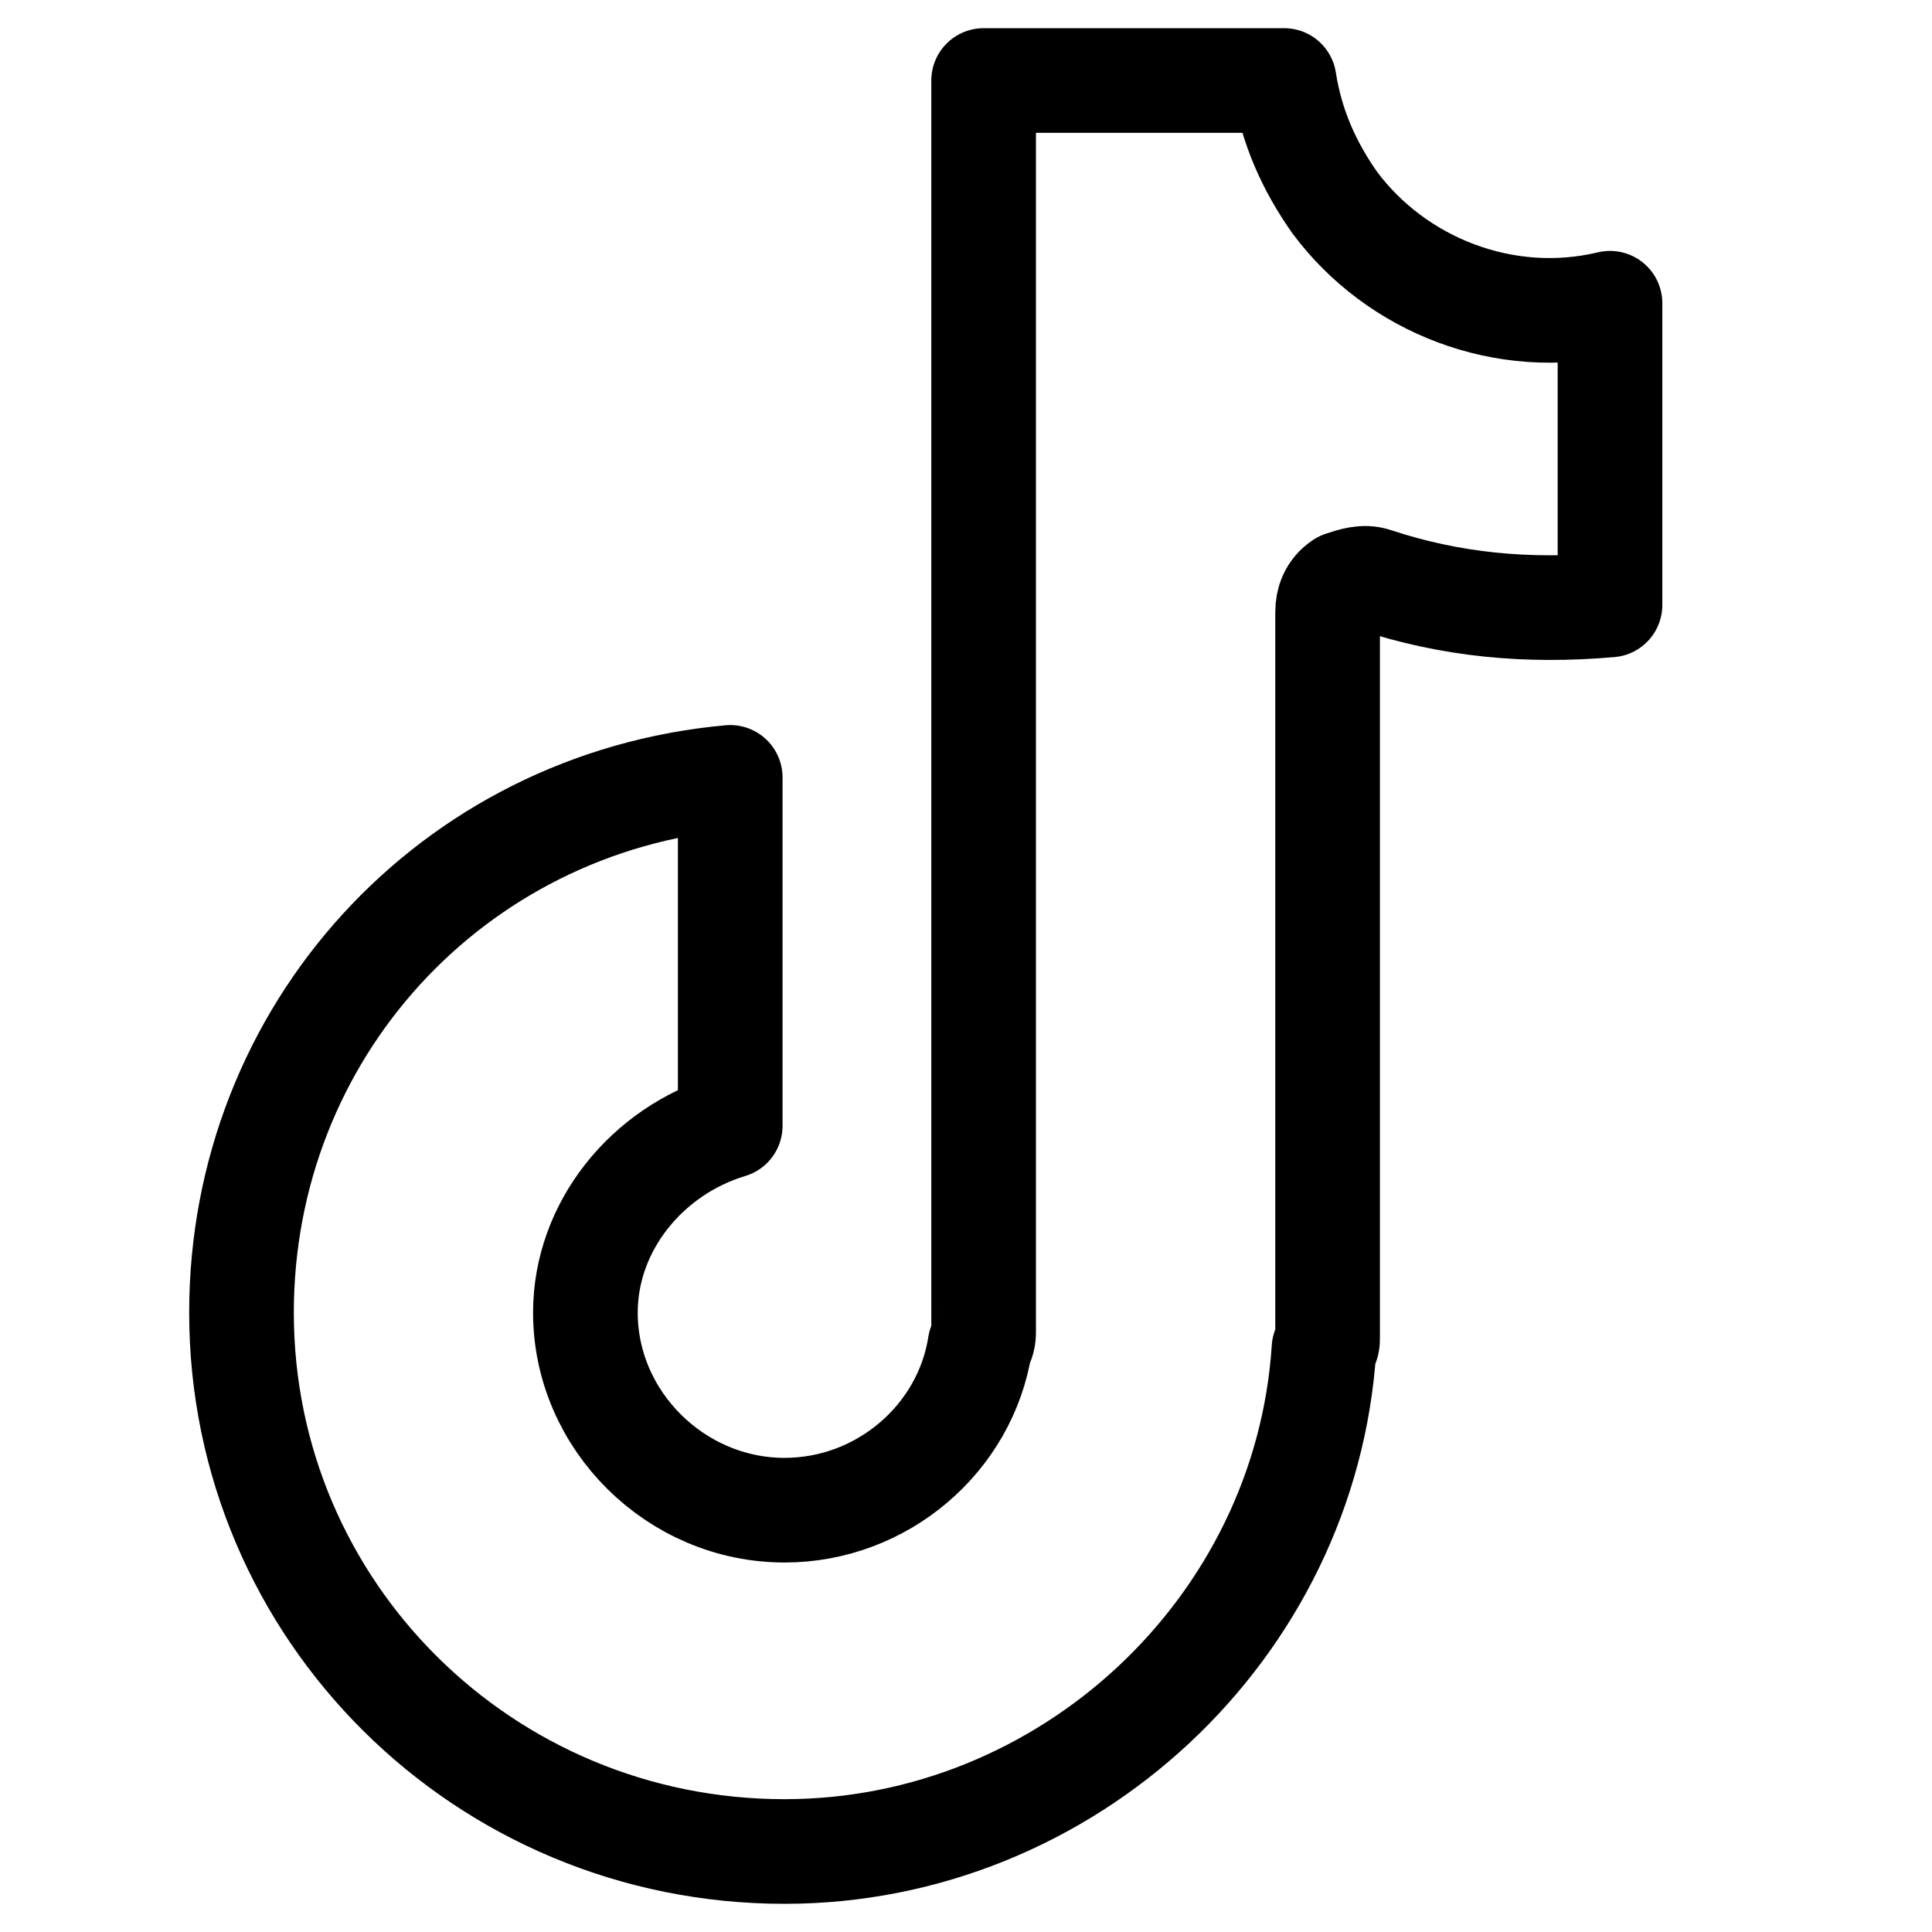
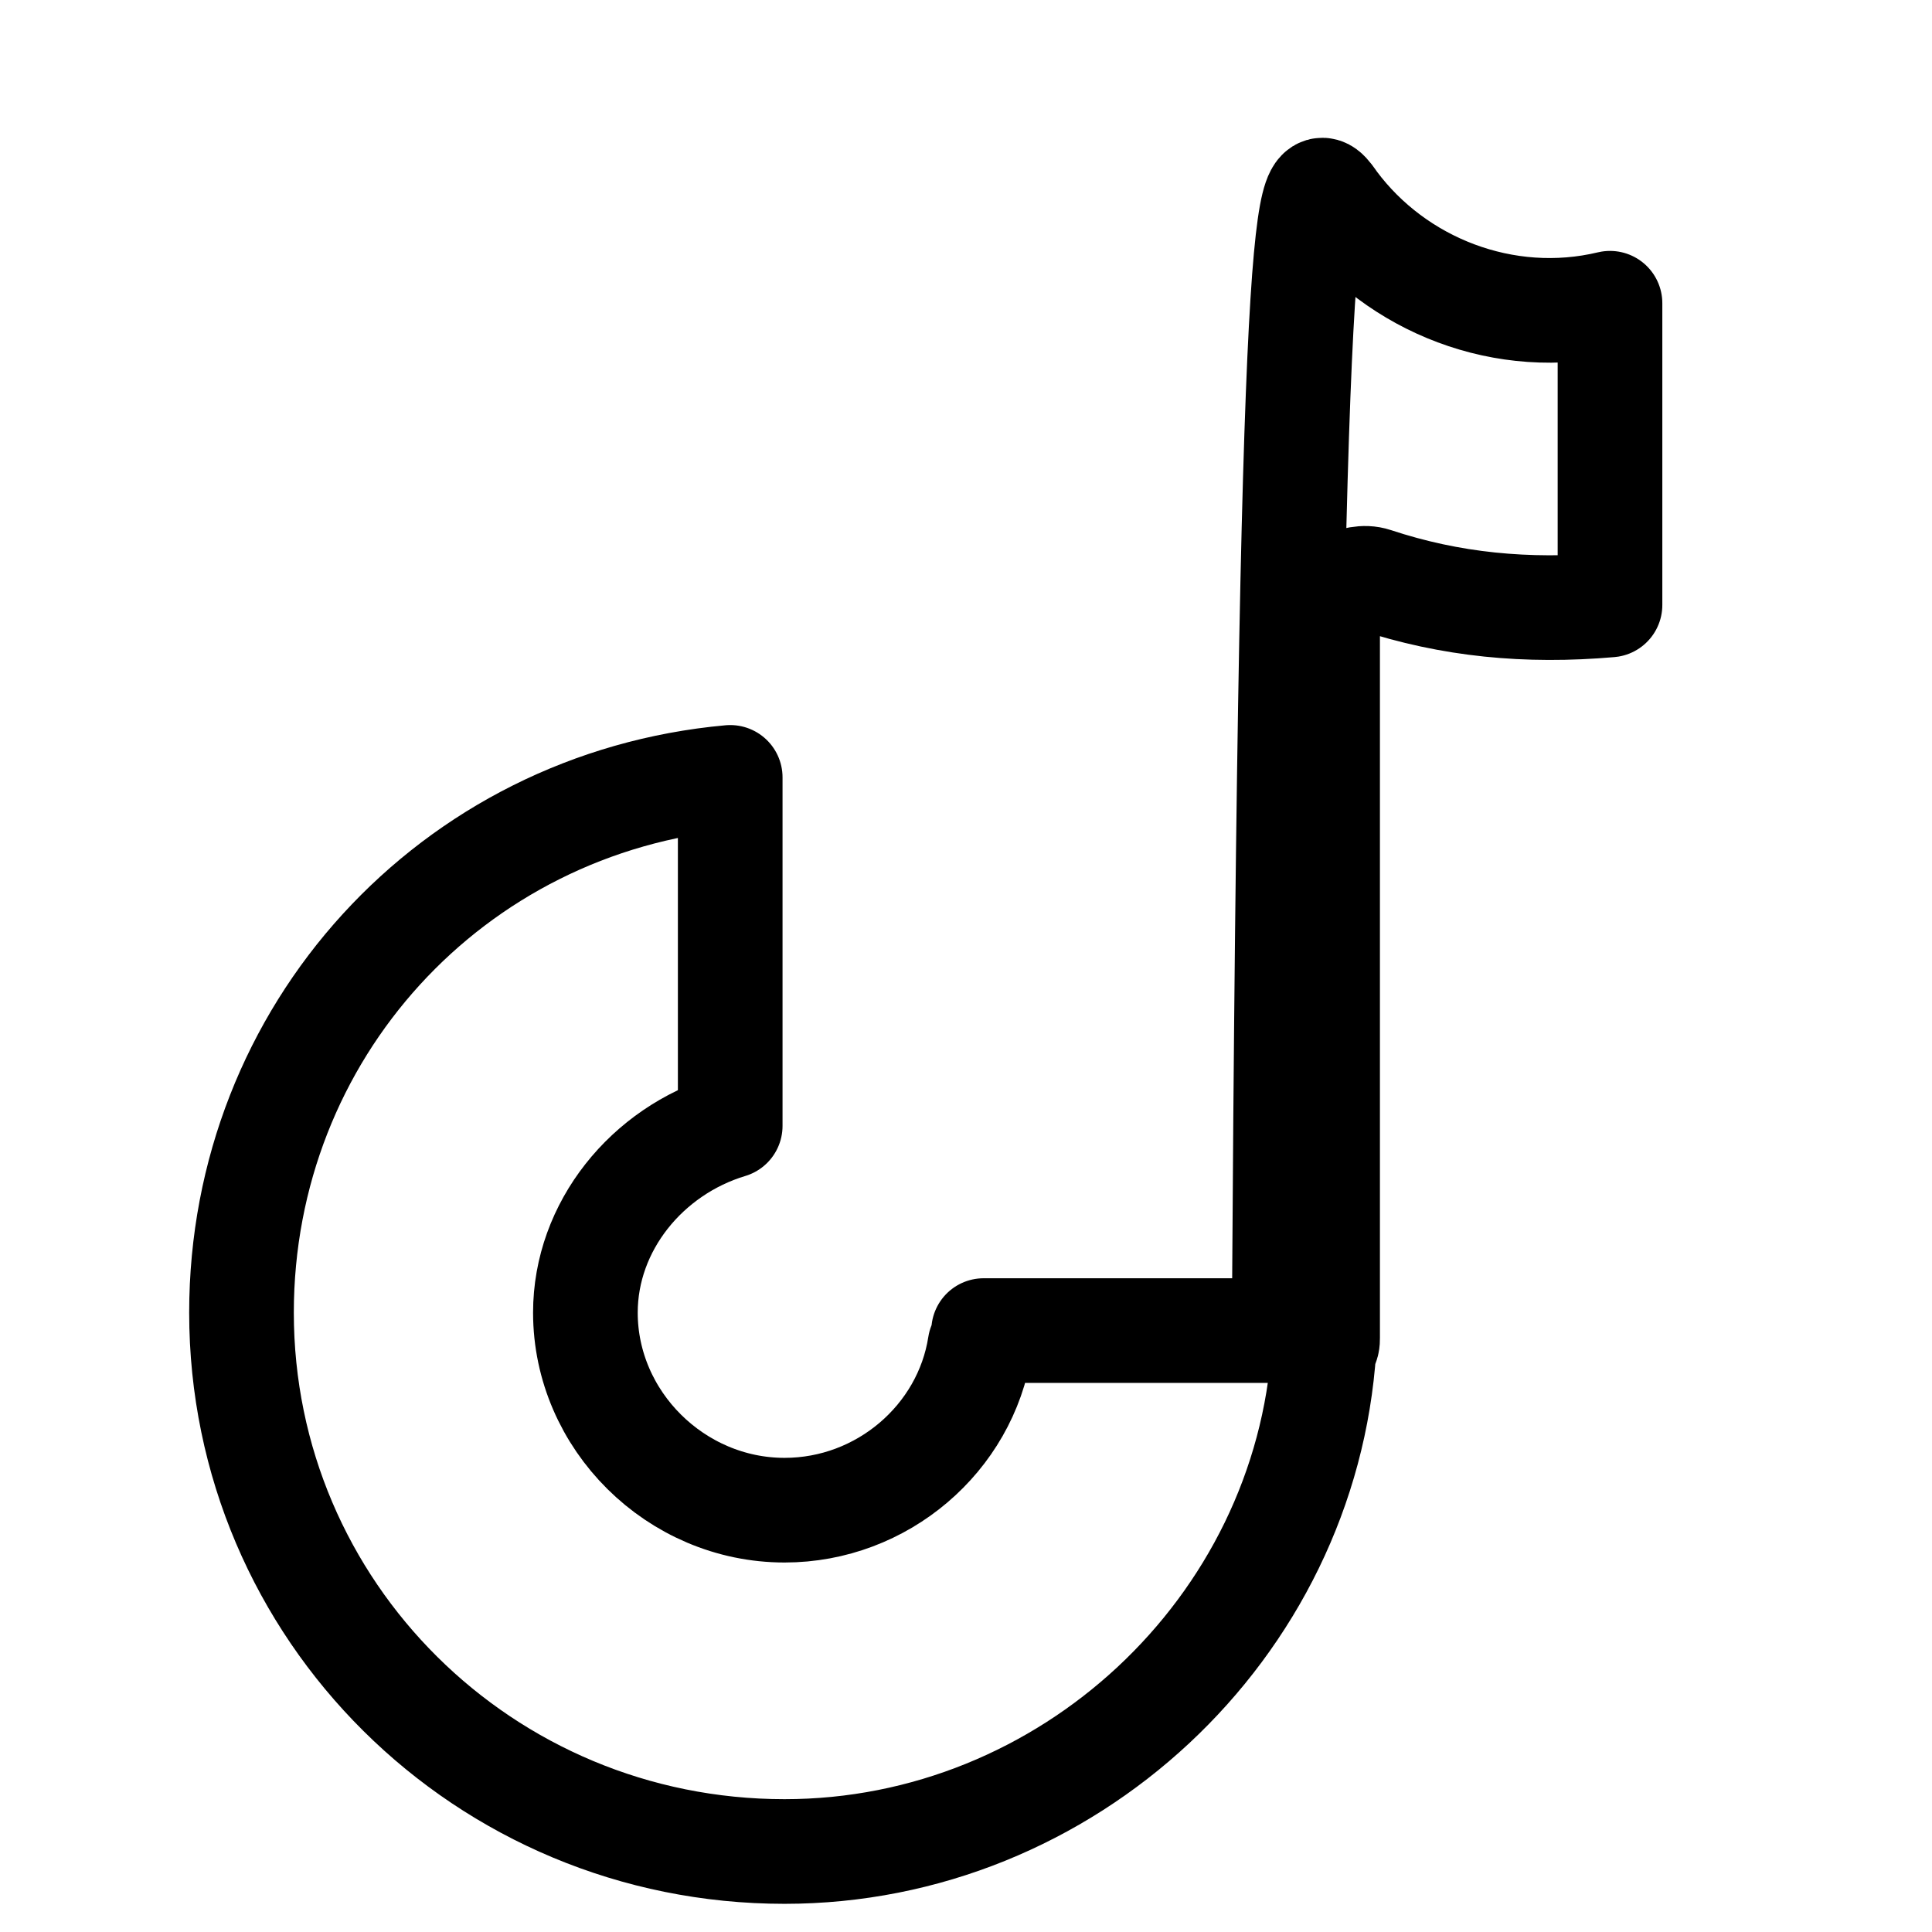
<svg xmlns="http://www.w3.org/2000/svg" width="24" height="24" viewBox="0 0 24 24" fill="none">
-   <path d="M20 7.515C18.966 7.605 18.021 7.515 17.077 7.203C16.942 7.158 16.807 7.203 16.672 7.248C16.537 7.337 16.492 7.471 16.492 7.605V16.619C16.492 16.663 16.492 16.708 16.447 16.753C16.222 20.233 13.254 23 9.746 23C6.013 23 3 20.01 3 16.306C3 12.826 5.608 9.97 9.071 9.657V13.986C8.037 14.298 7.272 15.235 7.272 16.306C7.272 17.645 8.396 18.76 9.746 18.76C10.96 18.76 11.994 17.868 12.174 16.708C12.219 16.663 12.219 16.574 12.219 16.529V1H15.952C16.042 1.58 16.267 2.071 16.581 2.517C17.346 3.544 18.695 4.079 20 3.767L20 7.515Z" stroke="black" stroke-width="1.3" stroke-linecap="round" stroke-linejoin="round" />
+   <path d="M20 7.515C18.966 7.605 18.021 7.515 17.077 7.203C16.942 7.158 16.807 7.203 16.672 7.248C16.537 7.337 16.492 7.471 16.492 7.605V16.619C16.492 16.663 16.492 16.708 16.447 16.753C16.222 20.233 13.254 23 9.746 23C6.013 23 3 20.01 3 16.306C3 12.826 5.608 9.97 9.071 9.657V13.986C8.037 14.298 7.272 15.235 7.272 16.306C7.272 17.645 8.396 18.76 9.746 18.76C10.96 18.76 11.994 17.868 12.174 16.708C12.219 16.663 12.219 16.574 12.219 16.529H15.952C16.042 1.58 16.267 2.071 16.581 2.517C17.346 3.544 18.695 4.079 20 3.767L20 7.515Z" stroke="black" stroke-width="1.3" stroke-linecap="round" stroke-linejoin="round" />
</svg>